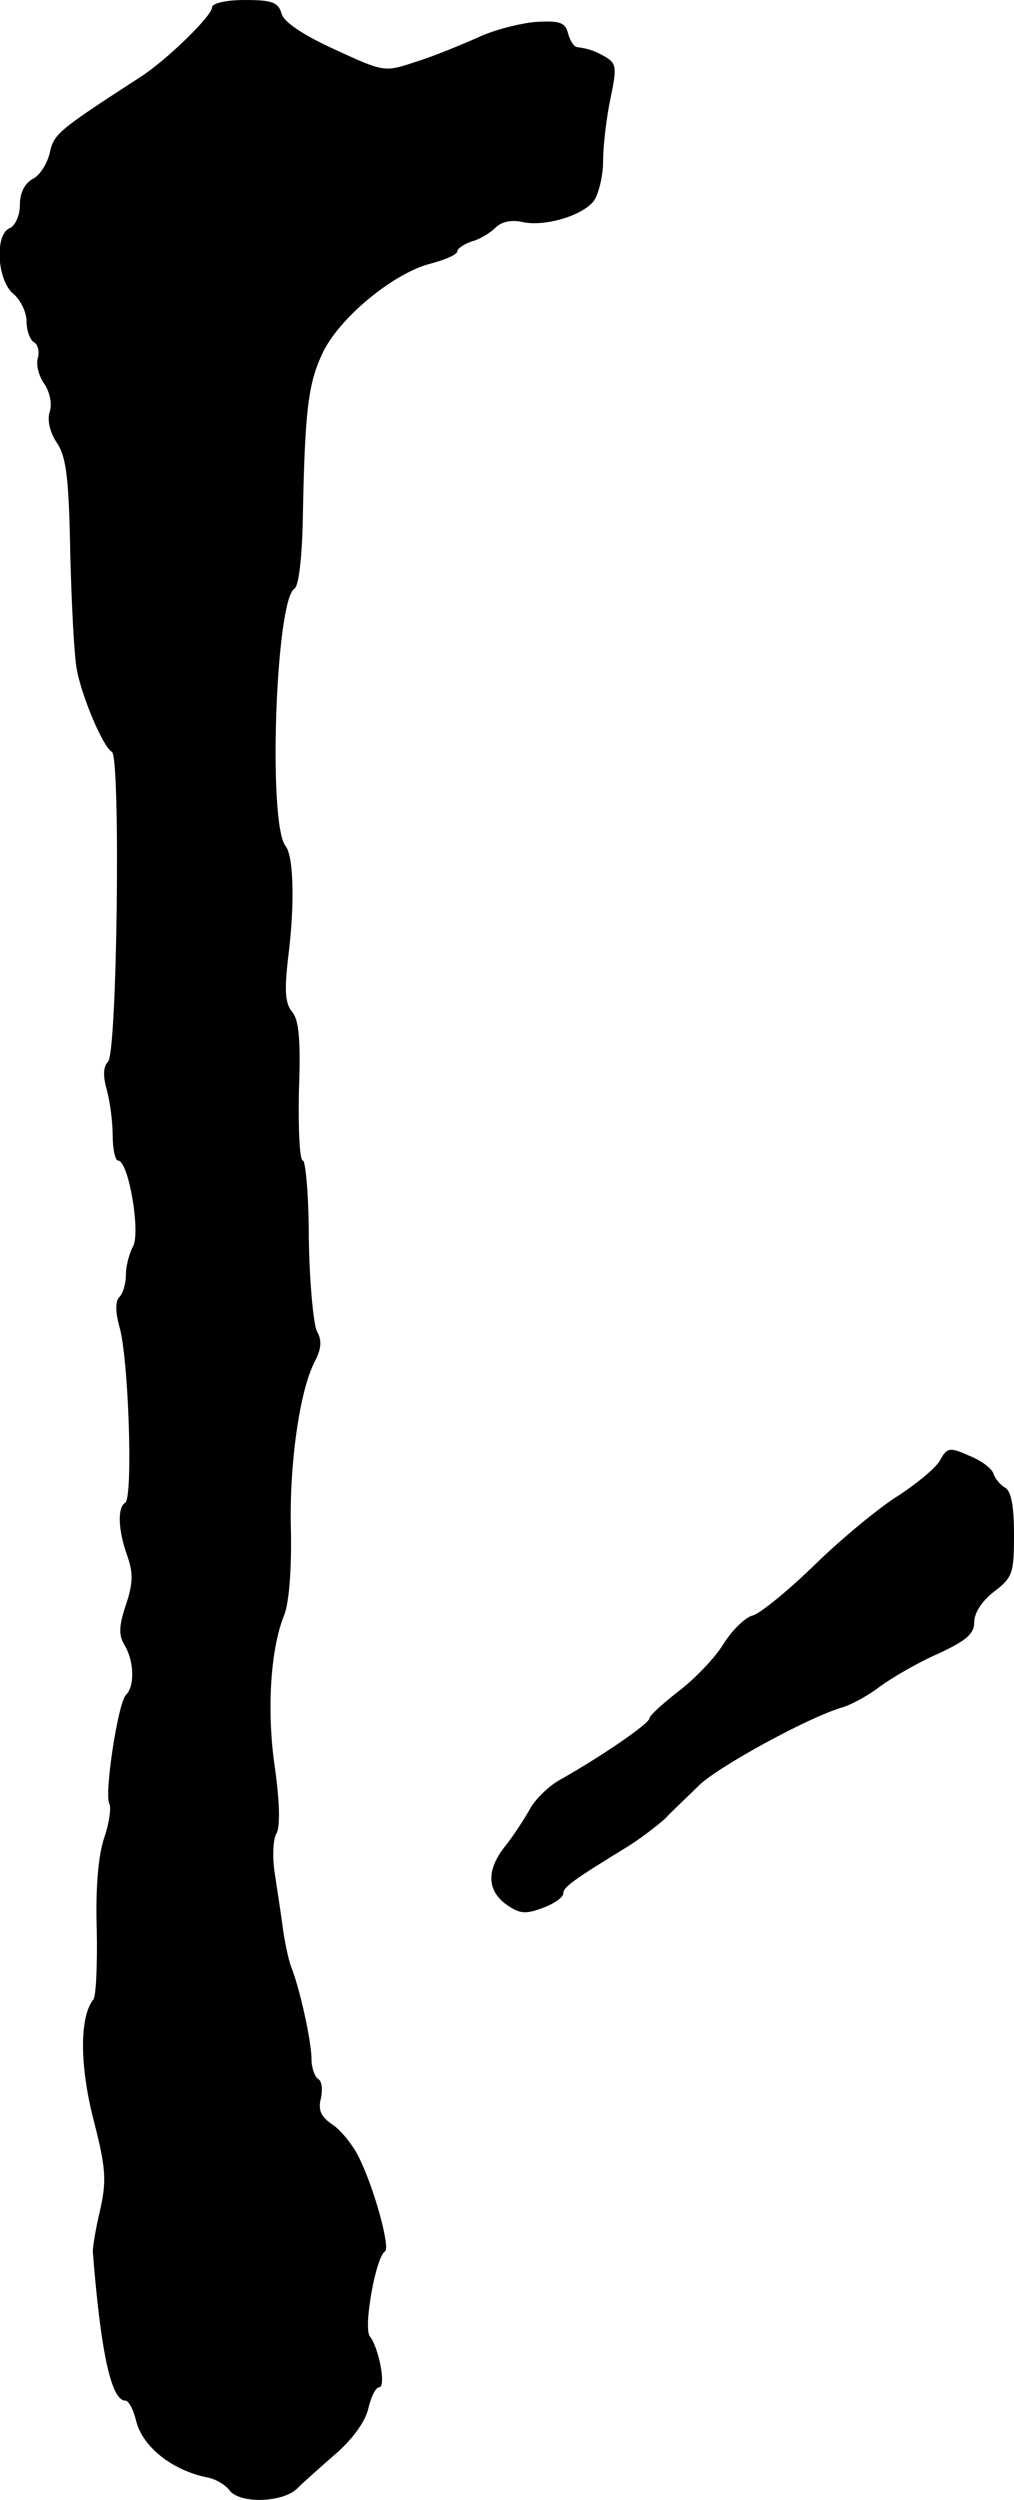
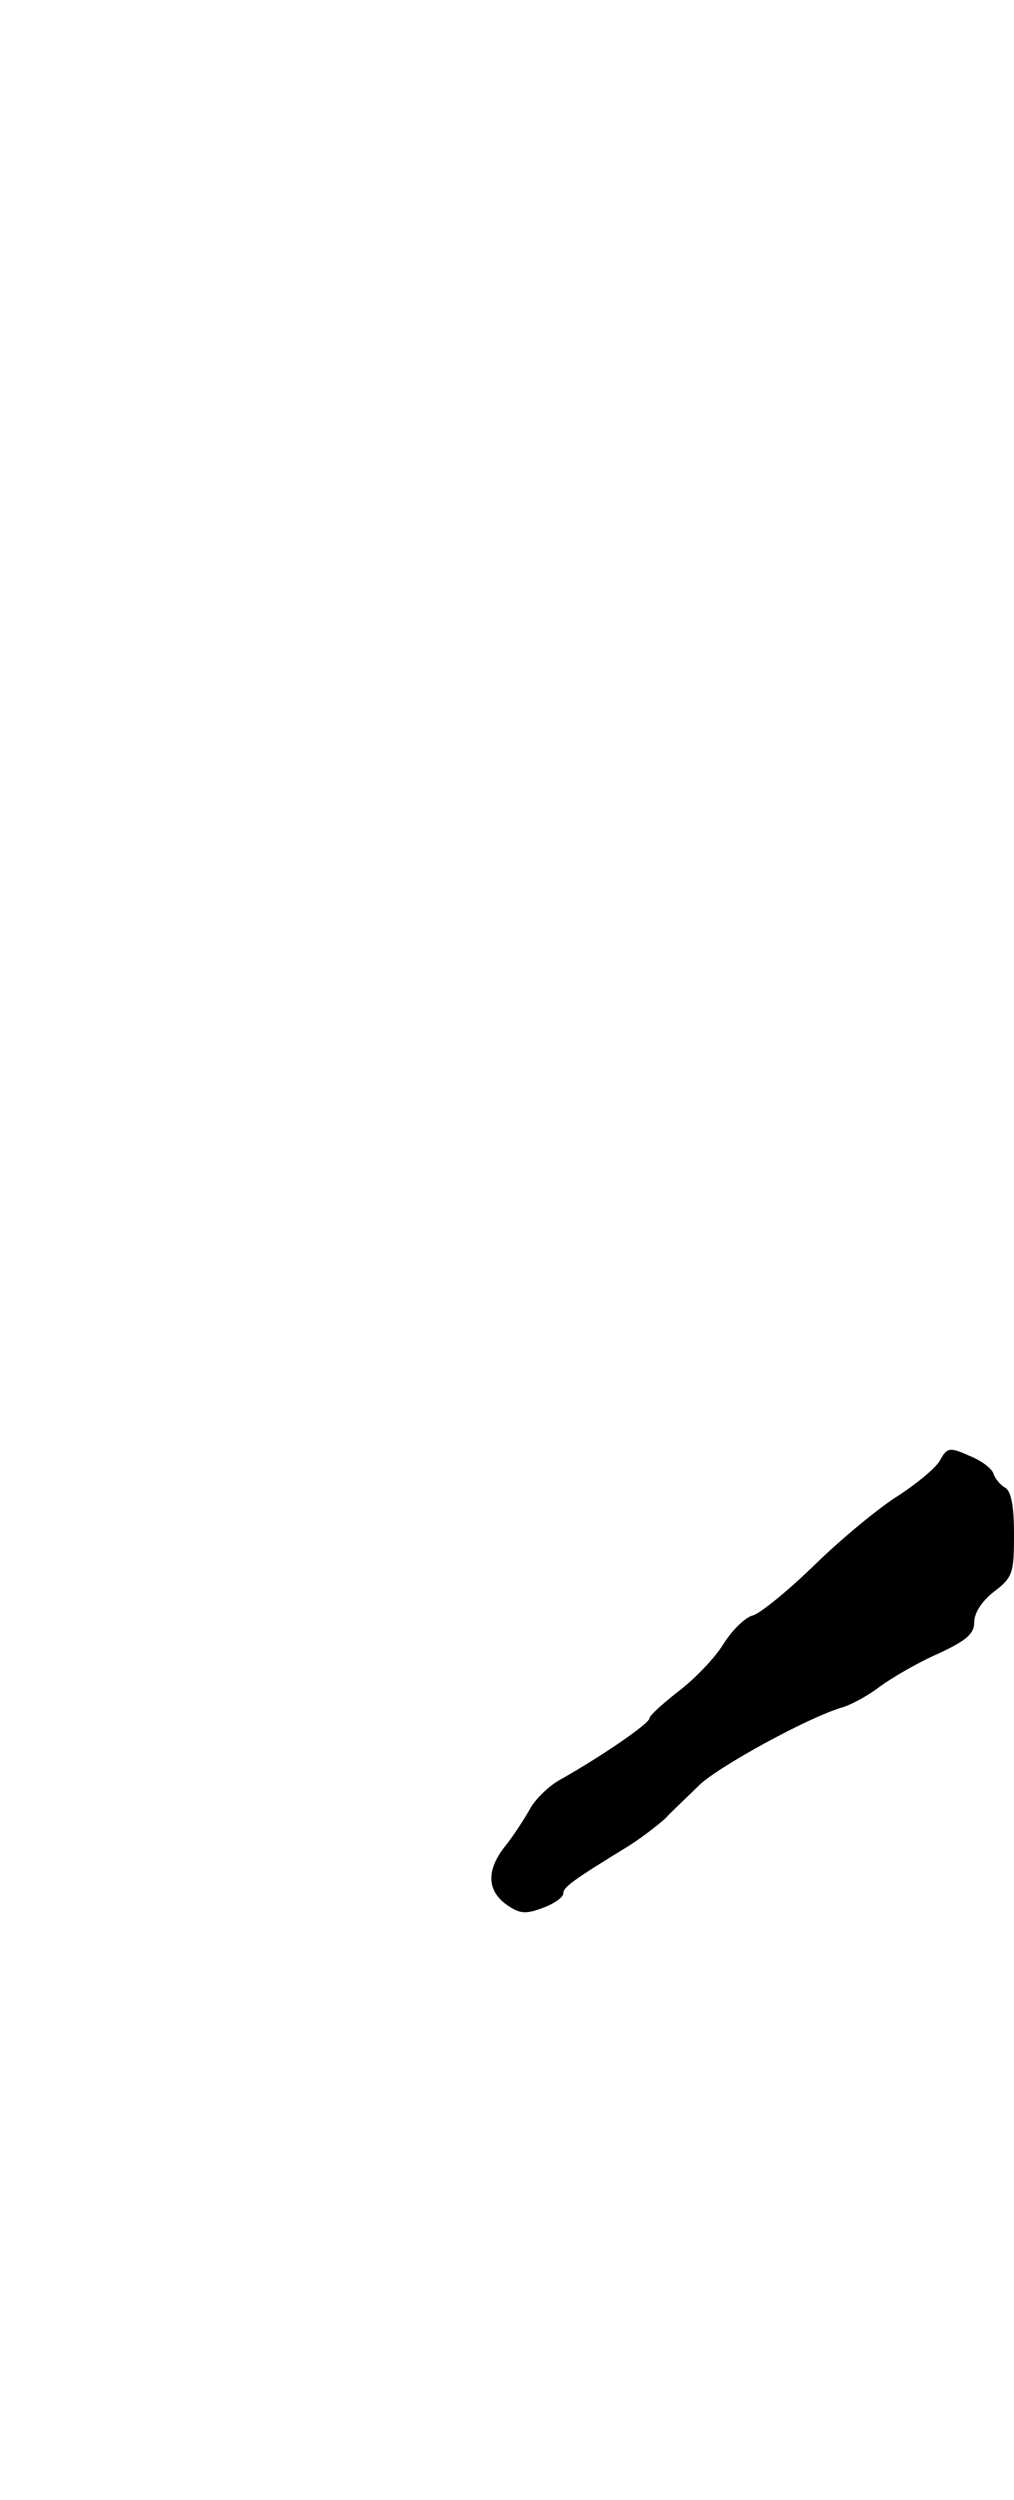
<svg xmlns="http://www.w3.org/2000/svg" version="1.0" width="153pt" height="377pt" viewBox="0 0 153 377" preserveAspectRatio="xMidYMid meet">
  <g transform="translate(0,377) scale(0.1,-0.1)" fill="#000000" stroke="none">
-     <path d="M320 3759 c0 -13 -69 -80 -108 -105 -125 -81 -131 -86 -137 -115 -4 -16 -15 -34 -26 -39 -12 -7 -19 -21 -19 -39 0 -16 -7 -31 -15 -35 -23 -8 -20 -78 5 -99 11 -9 20 -28 20 -41 0 -14 5 -28 11 -32 6 -3 9 -14 6 -24 -3 -11 2 -28 10 -39 8 -12 12 -30 8 -42 -4 -12 0 -31 11 -47 14 -21 18 -53 20 -167 2 -77 6 -156 10 -175 7 -39 39 -116 53 -124 13 -9 8 -453 -6 -467 -7 -7 -8 -21 -2 -42 5 -18 9 -49 9 -69 0 -21 4 -38 8 -38 16 0 34 -107 23 -129 -6 -11 -11 -30 -11 -43 0 -13 -4 -28 -10 -34 -6 -6 -6 -22 0 -44 14 -46 21 -258 9 -266 -12 -7 -11 -41 3 -80 9 -26 9 -41 -2 -74 -11 -33 -11 -46 -2 -61 14 -23 16 -61 2 -75 -12 -12 -33 -150 -25 -164 3 -5 0 -29 -8 -52 -9 -27 -13 -78 -11 -138 1 -52 -1 -99 -5 -105 -21 -26 -21 -99 0 -181 19 -74 20 -92 10 -137 -7 -29 -11 -56 -11 -62 12 -153 28 -225 49 -225 5 0 12 -13 16 -29 9 -40 54 -76 108 -87 12 -2 27 -11 33 -19 15 -21 80 -19 102 2 10 10 37 34 60 54 26 23 44 49 48 68 4 17 11 31 16 31 11 0 0 59 -14 77 -10 13 9 120 23 128 8 6 -16 95 -40 143 -9 18 -27 40 -39 48 -18 12 -22 22 -18 39 3 13 2 27 -4 30 -5 3 -10 17 -10 30 0 27 -18 108 -31 140 -4 11 -10 39 -13 63 -3 23 -9 60 -12 81 -3 22 -2 47 3 56 6 10 5 47 -2 98 -13 86 -7 181 14 232 7 18 11 67 10 125 -3 100 13 213 36 257 10 19 11 32 3 46 -5 11 -11 73 -12 138 0 66 -5 119 -9 119 -5 0 -7 47 -6 104 3 77 0 108 -10 120 -11 13 -12 32 -6 84 10 79 8 151 -4 166 -27 33 -15 370 13 388 7 4 12 49 13 110 3 158 8 199 29 244 24 53 106 121 162 136 23 6 42 14 42 19 0 4 10 11 22 15 12 3 28 13 36 21 9 9 25 12 41 8 34 -7 90 10 107 32 7 10 14 37 14 60 0 23 5 65 11 94 10 47 9 53 -7 63 -18 10 -24 12 -43 15 -5 0 -11 10 -14 21 -4 16 -12 19 -48 17 -24 -2 -64 -12 -89 -24 -25 -11 -66 -28 -92 -36 -48 -16 -48 -16 -122 18 -48 22 -77 41 -81 54 -5 18 -15 21 -56 21 -28 0 -49 -5 -49 -11z" />
    <path d="M1419 1569 c-5 -11 -34 -35 -63 -54 -29 -18 -86 -65 -126 -104 -41 -40 -83 -74 -94 -77 -12 -3 -32 -23 -45 -44 -13 -21 -44 -53 -68 -71 -23 -18 -43 -36 -43 -40 0 -8 -73 -58 -137 -94 -17 -10 -37 -30 -44 -44 -8 -14 -24 -39 -36 -54 -29 -36 -29 -67 1 -89 20 -14 29 -15 55 -5 17 6 31 16 31 22 0 9 13 19 98 71 19 12 44 31 56 42 11 12 35 34 51 50 29 28 164 102 215 117 14 4 40 18 58 32 18 13 57 36 87 49 43 20 55 30 55 48 0 14 12 32 30 46 28 21 30 28 30 86 0 42 -4 66 -14 71 -7 4 -15 14 -17 21 -3 8 -19 20 -37 27 -29 13 -33 12 -43 -6z" />
  </g>
</svg>